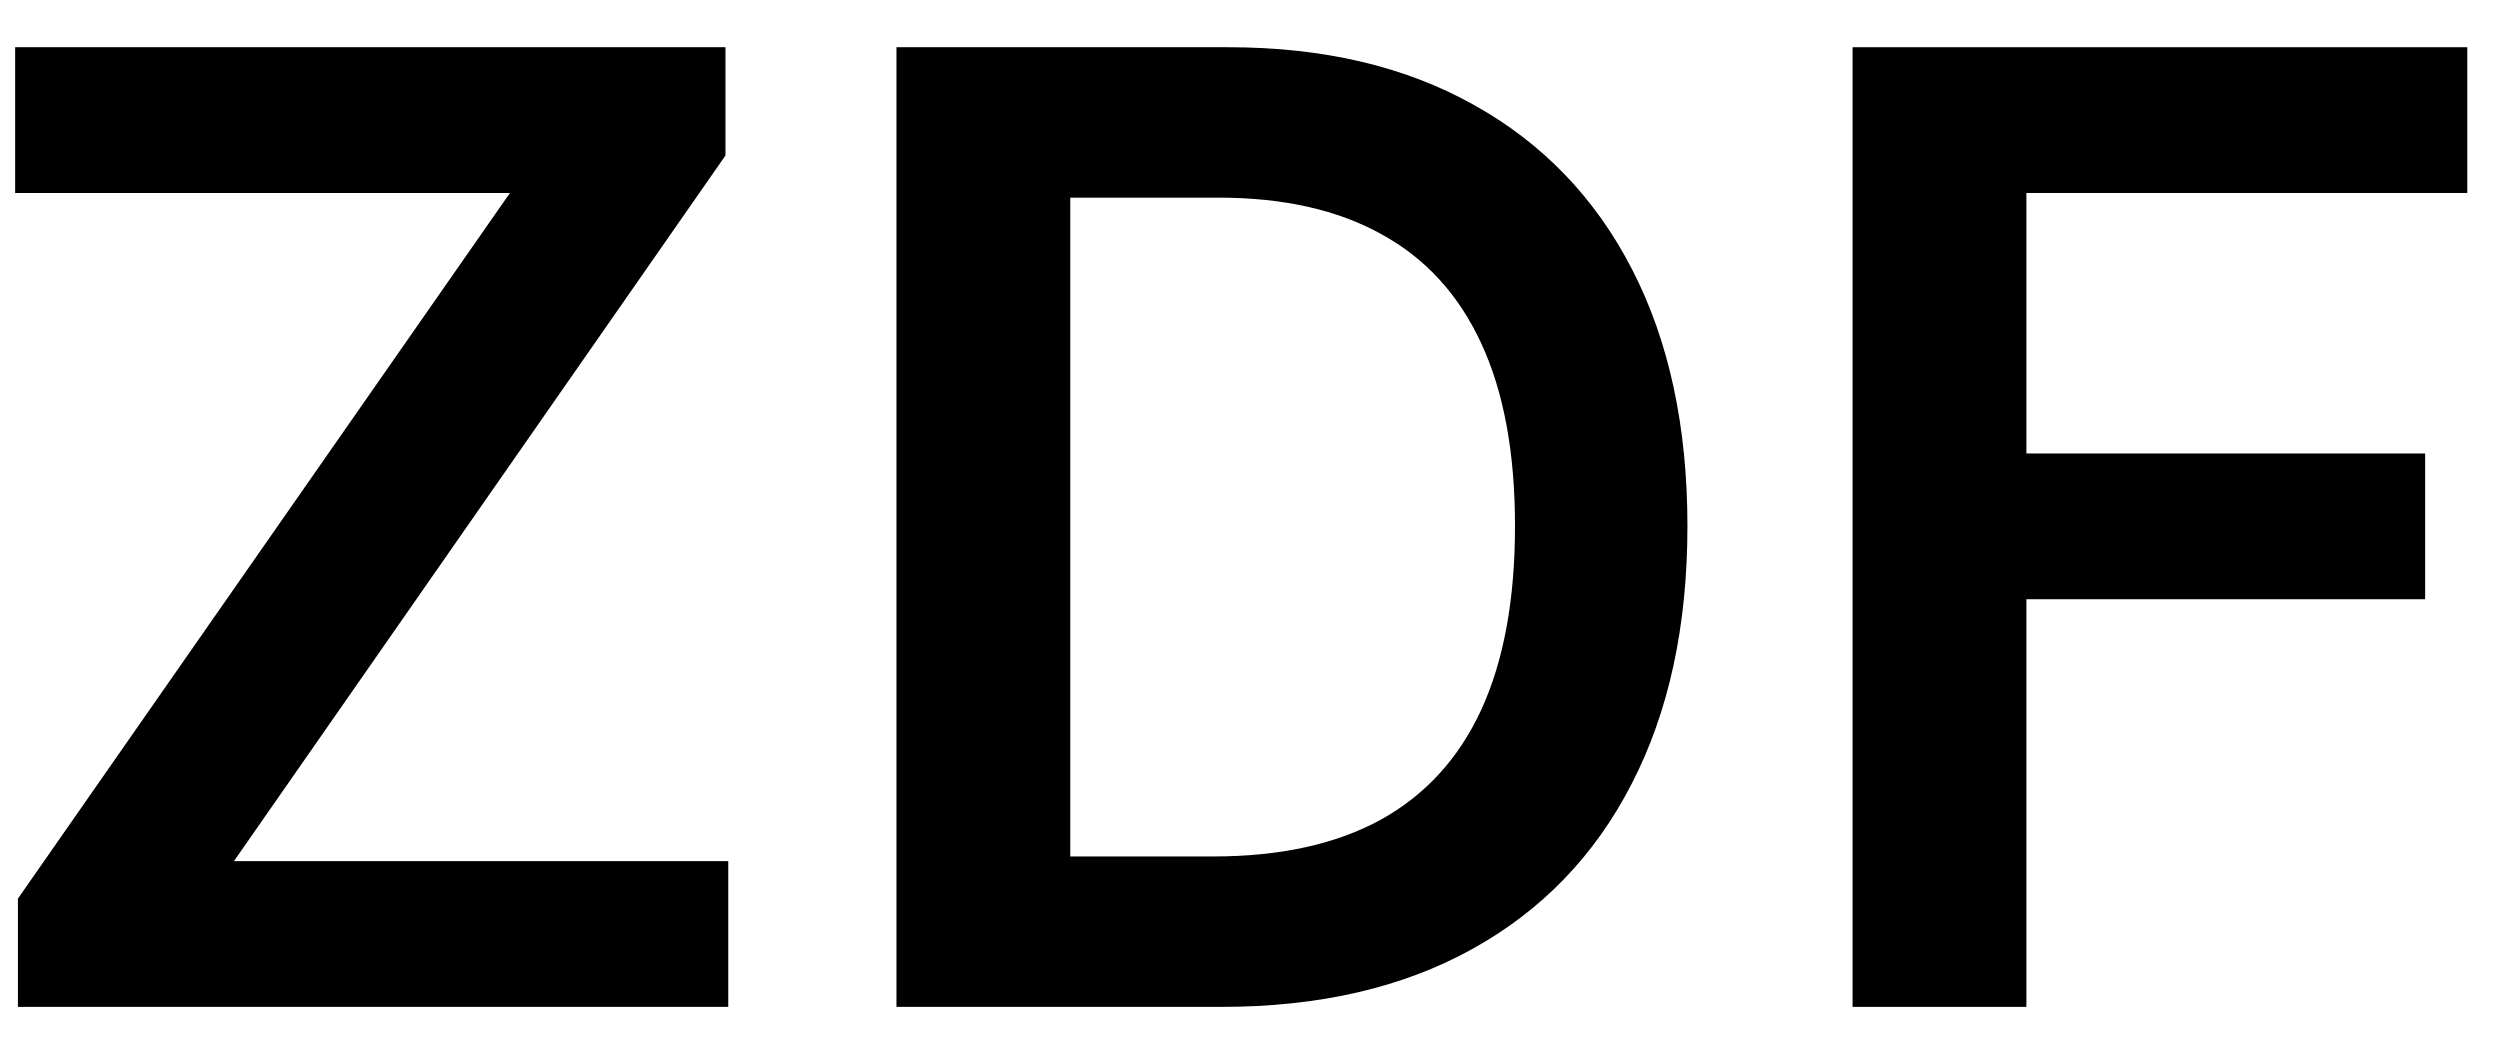
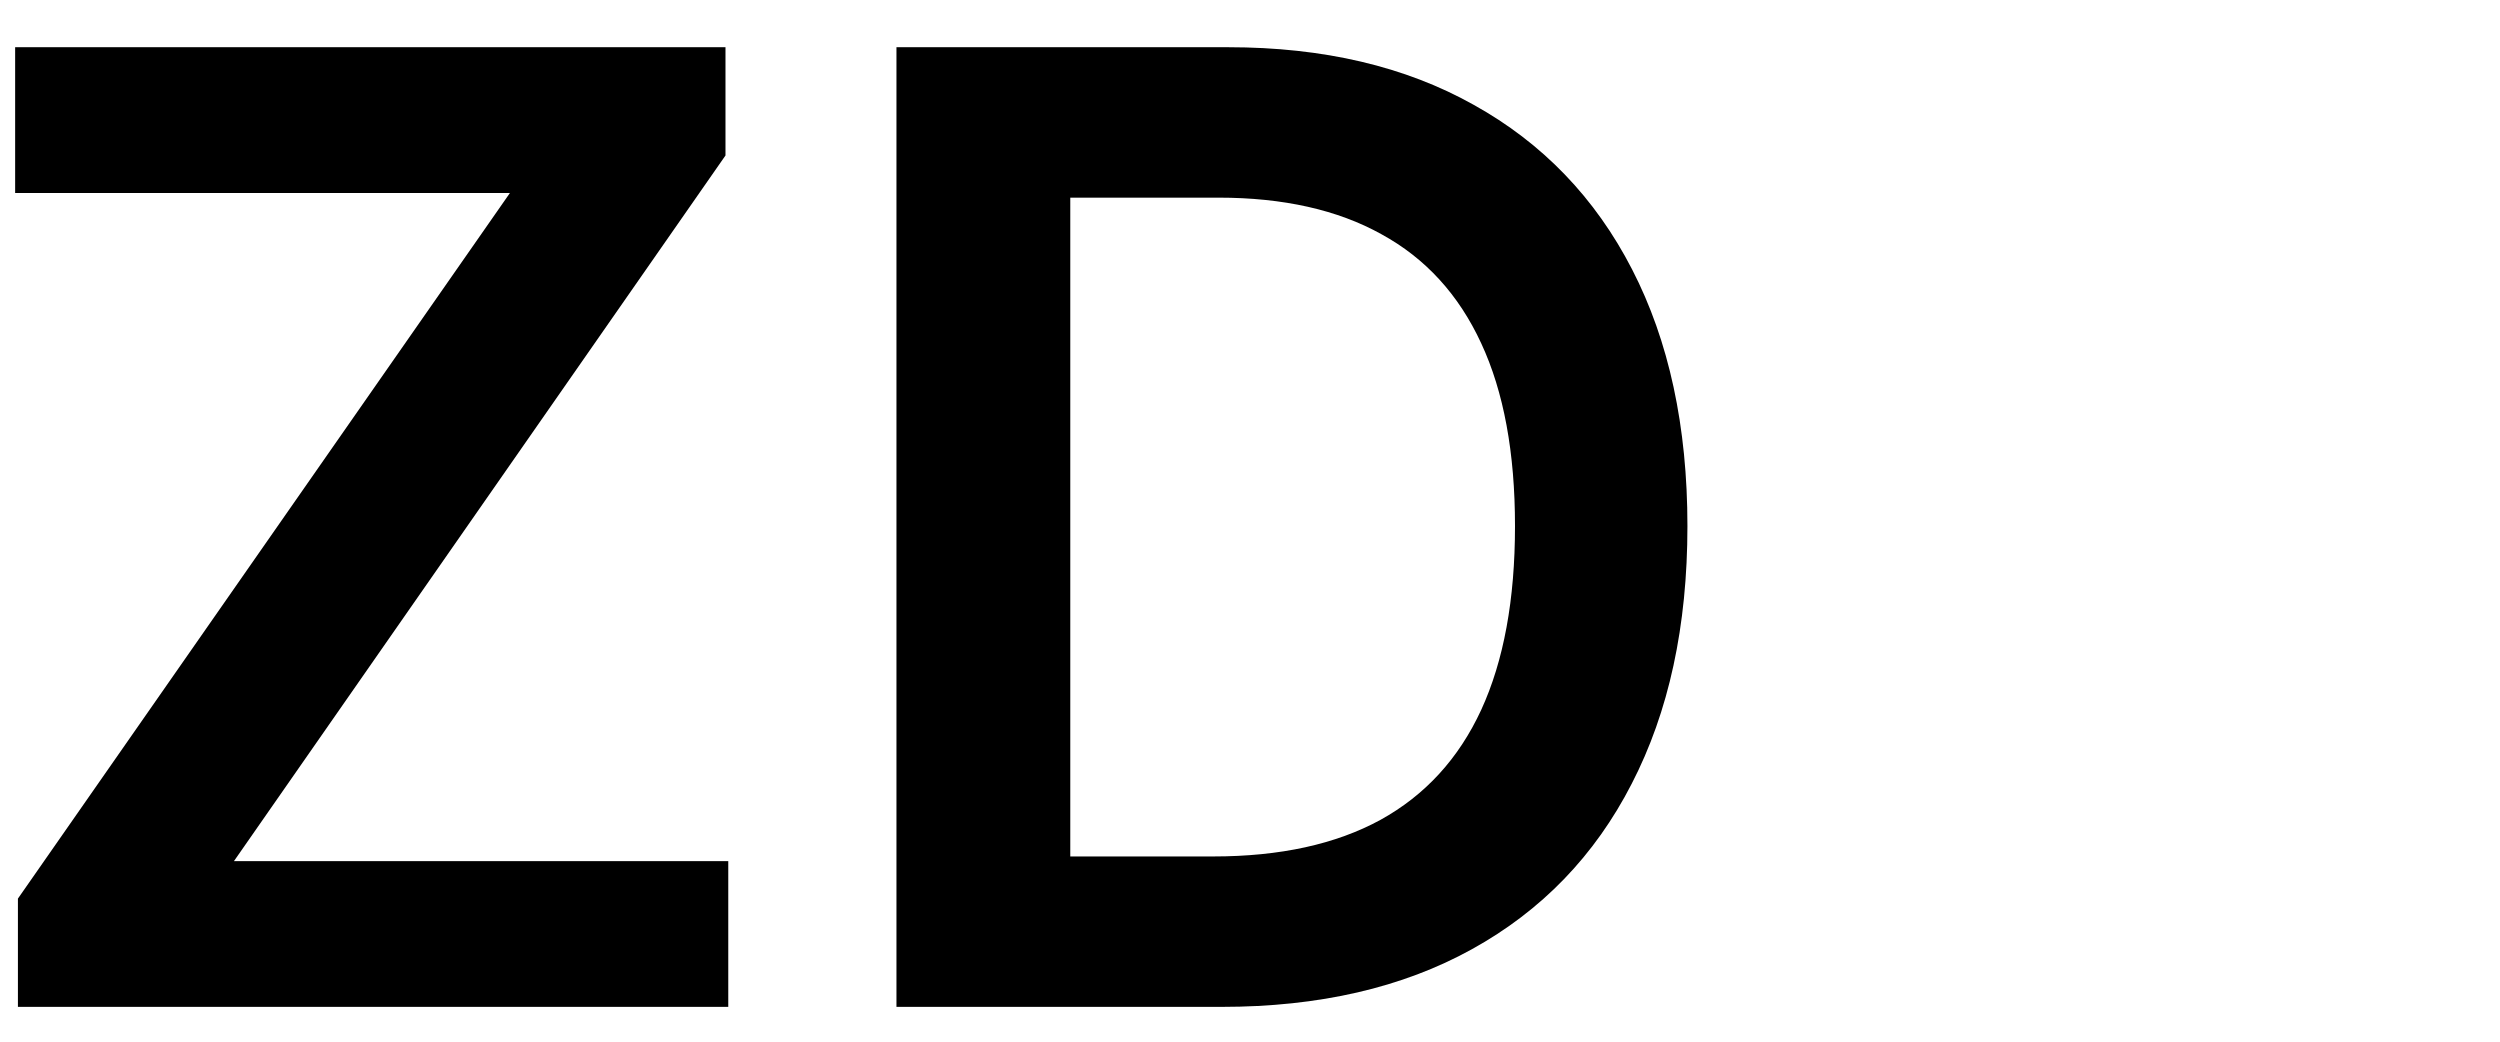
<svg xmlns="http://www.w3.org/2000/svg" width="36" height="15" viewBox="0 0 36 15" fill="none">
-   <path d="M0.258 14.499V12.94L7.343 2.779H0.218V0.68H10.447V2.239L3.369 12.4H10.487V14.499H0.258Z" fill="black" />
+   <path d="M0.258 14.499V12.94L7.343 2.779H0.218V0.68H10.447V2.239L3.369 12.4H10.487V14.499Z" fill="black" />
  <path d="M17.592 14.499H12.909V0.68H17.686C19.058 0.68 20.237 0.957 21.222 1.51C22.211 2.059 22.972 2.849 23.502 3.879C24.033 4.909 24.299 6.141 24.299 7.576C24.299 9.015 24.031 10.252 23.496 11.287C22.965 12.322 22.198 13.115 21.195 13.669C20.196 14.222 18.995 14.499 17.592 14.499ZM15.412 12.333H17.47C18.433 12.333 19.236 12.157 19.879 11.806C20.522 11.451 21.006 10.923 21.33 10.221C21.654 9.515 21.816 8.633 21.816 7.576C21.816 6.519 21.654 5.642 21.33 4.945C21.006 4.243 20.527 3.719 19.893 3.373C19.263 3.022 18.48 2.846 17.545 2.846H15.412V12.333Z" fill="black" />
-   <path d="M26.677 14.499V0.68H35.529V2.779H29.18V6.53H34.922V8.629H29.18V14.499H26.677Z" fill="black" />
</svg>